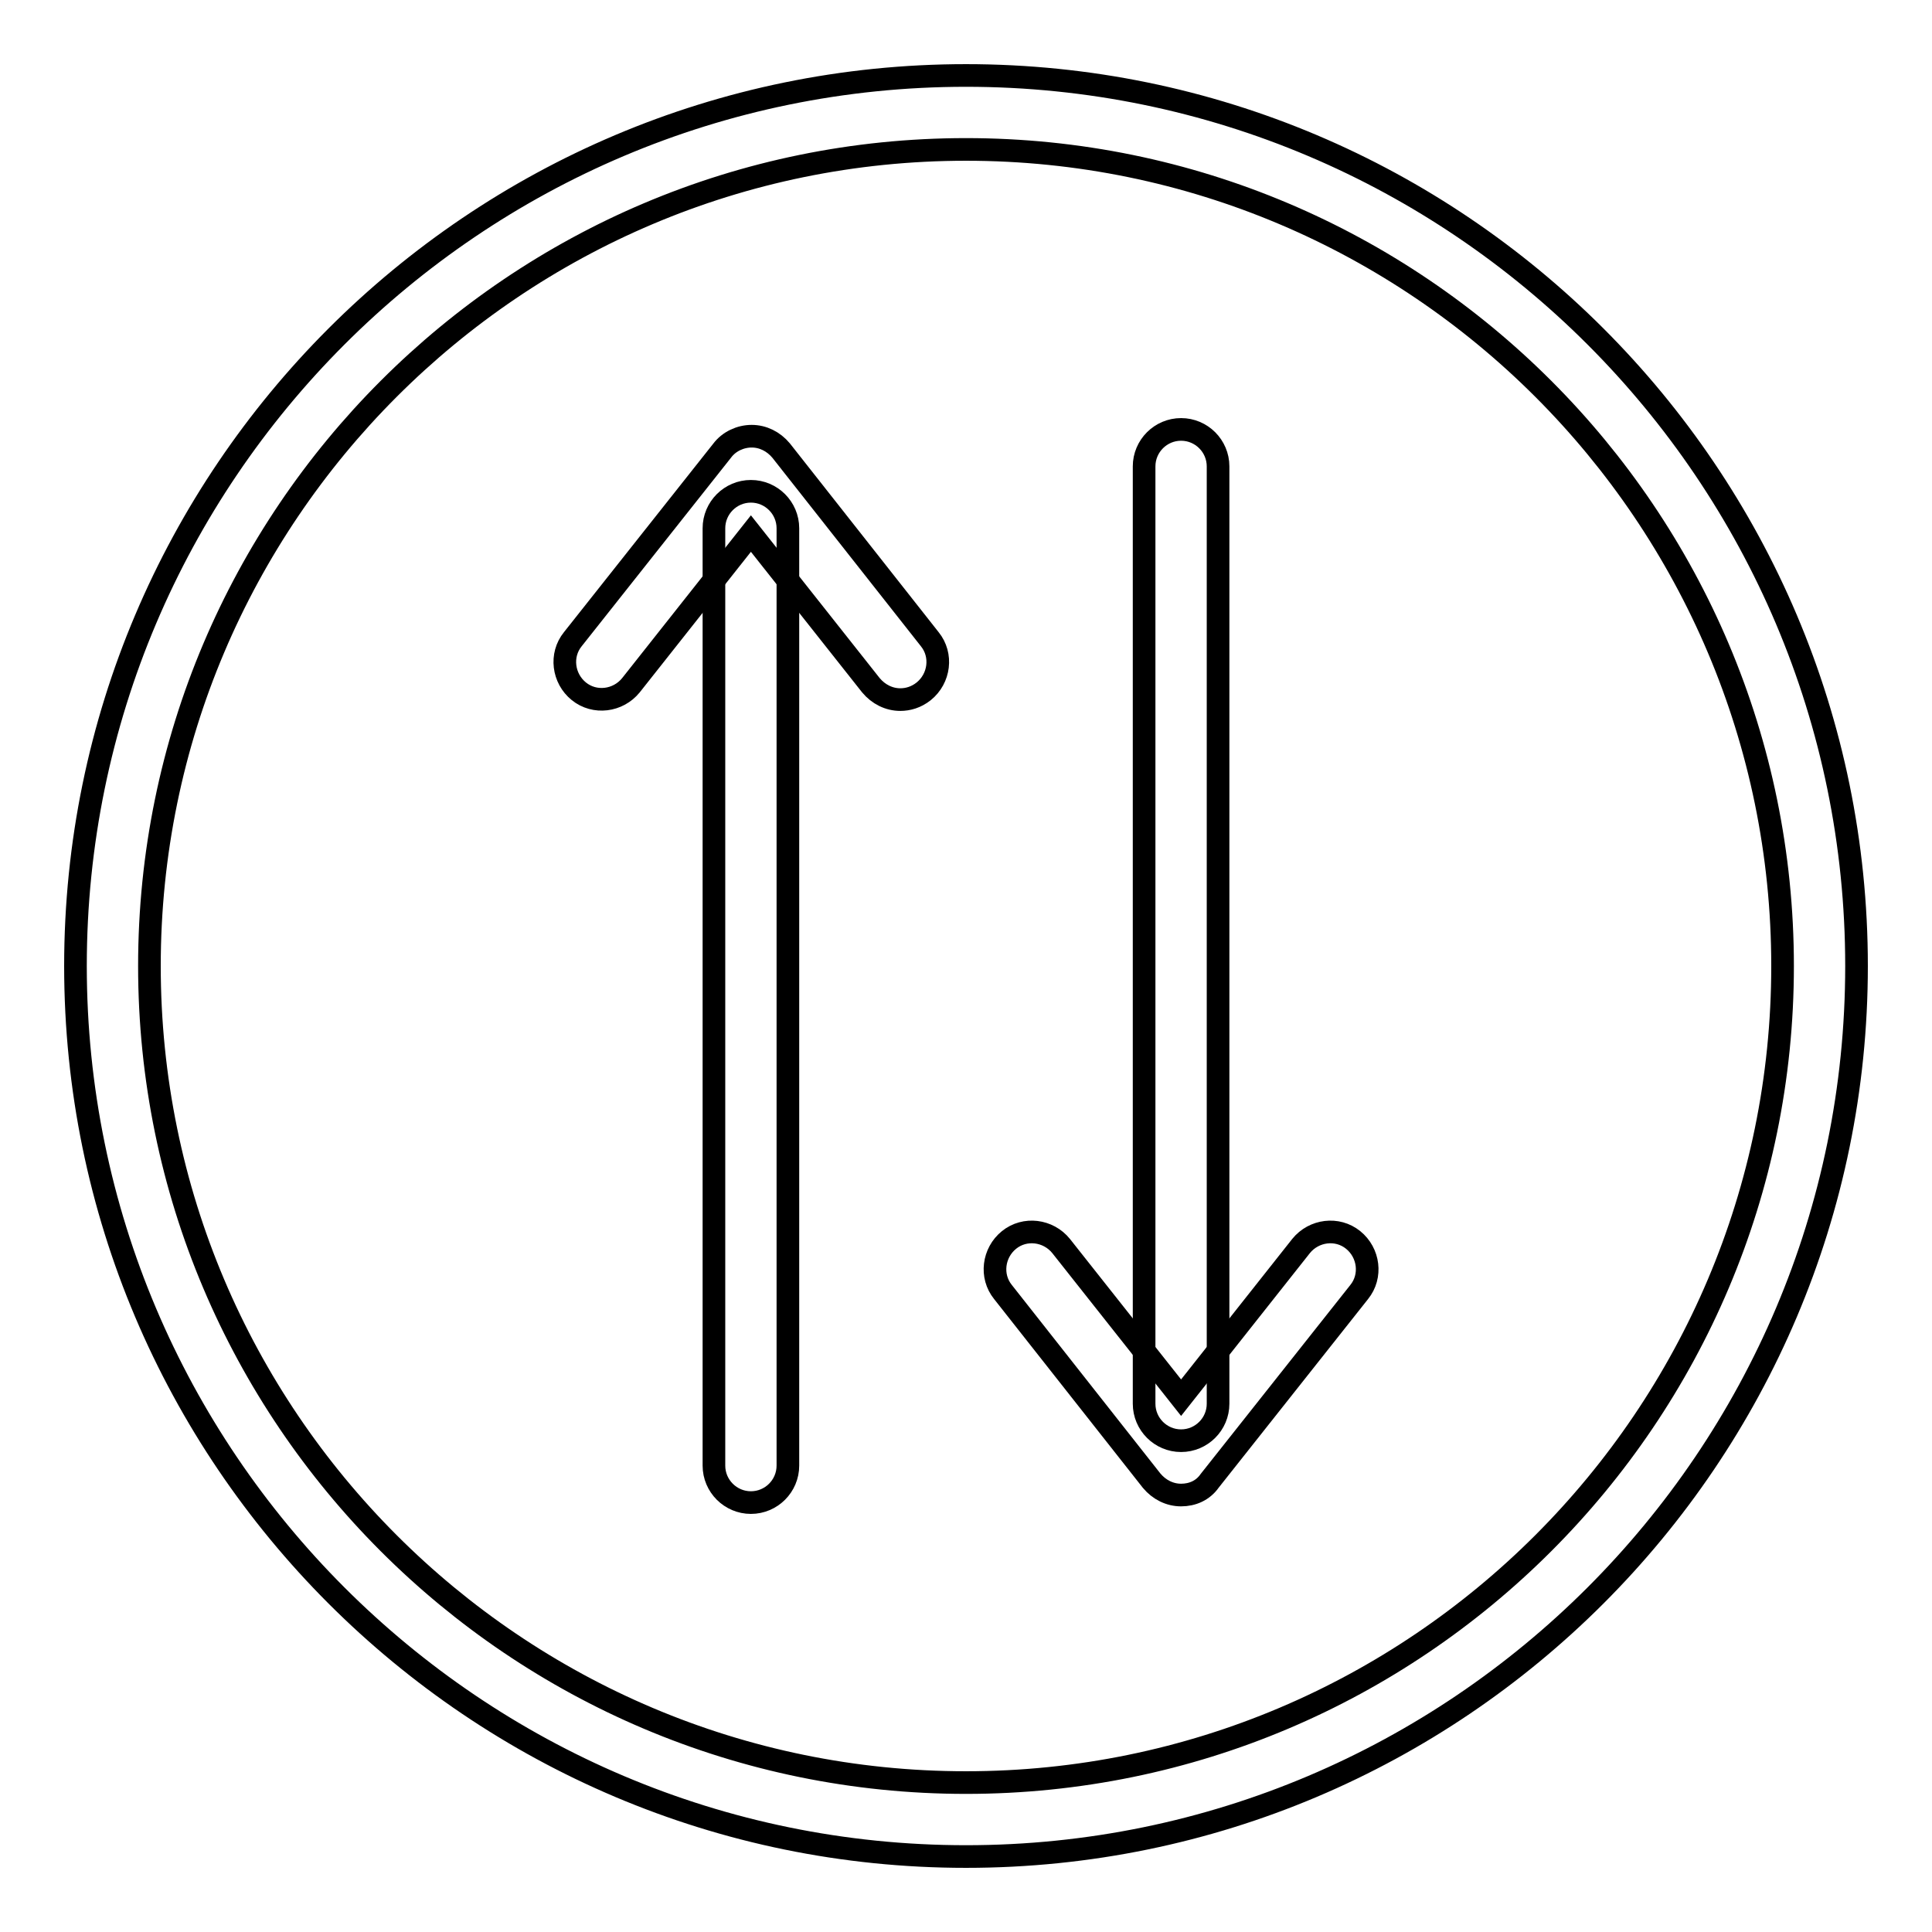
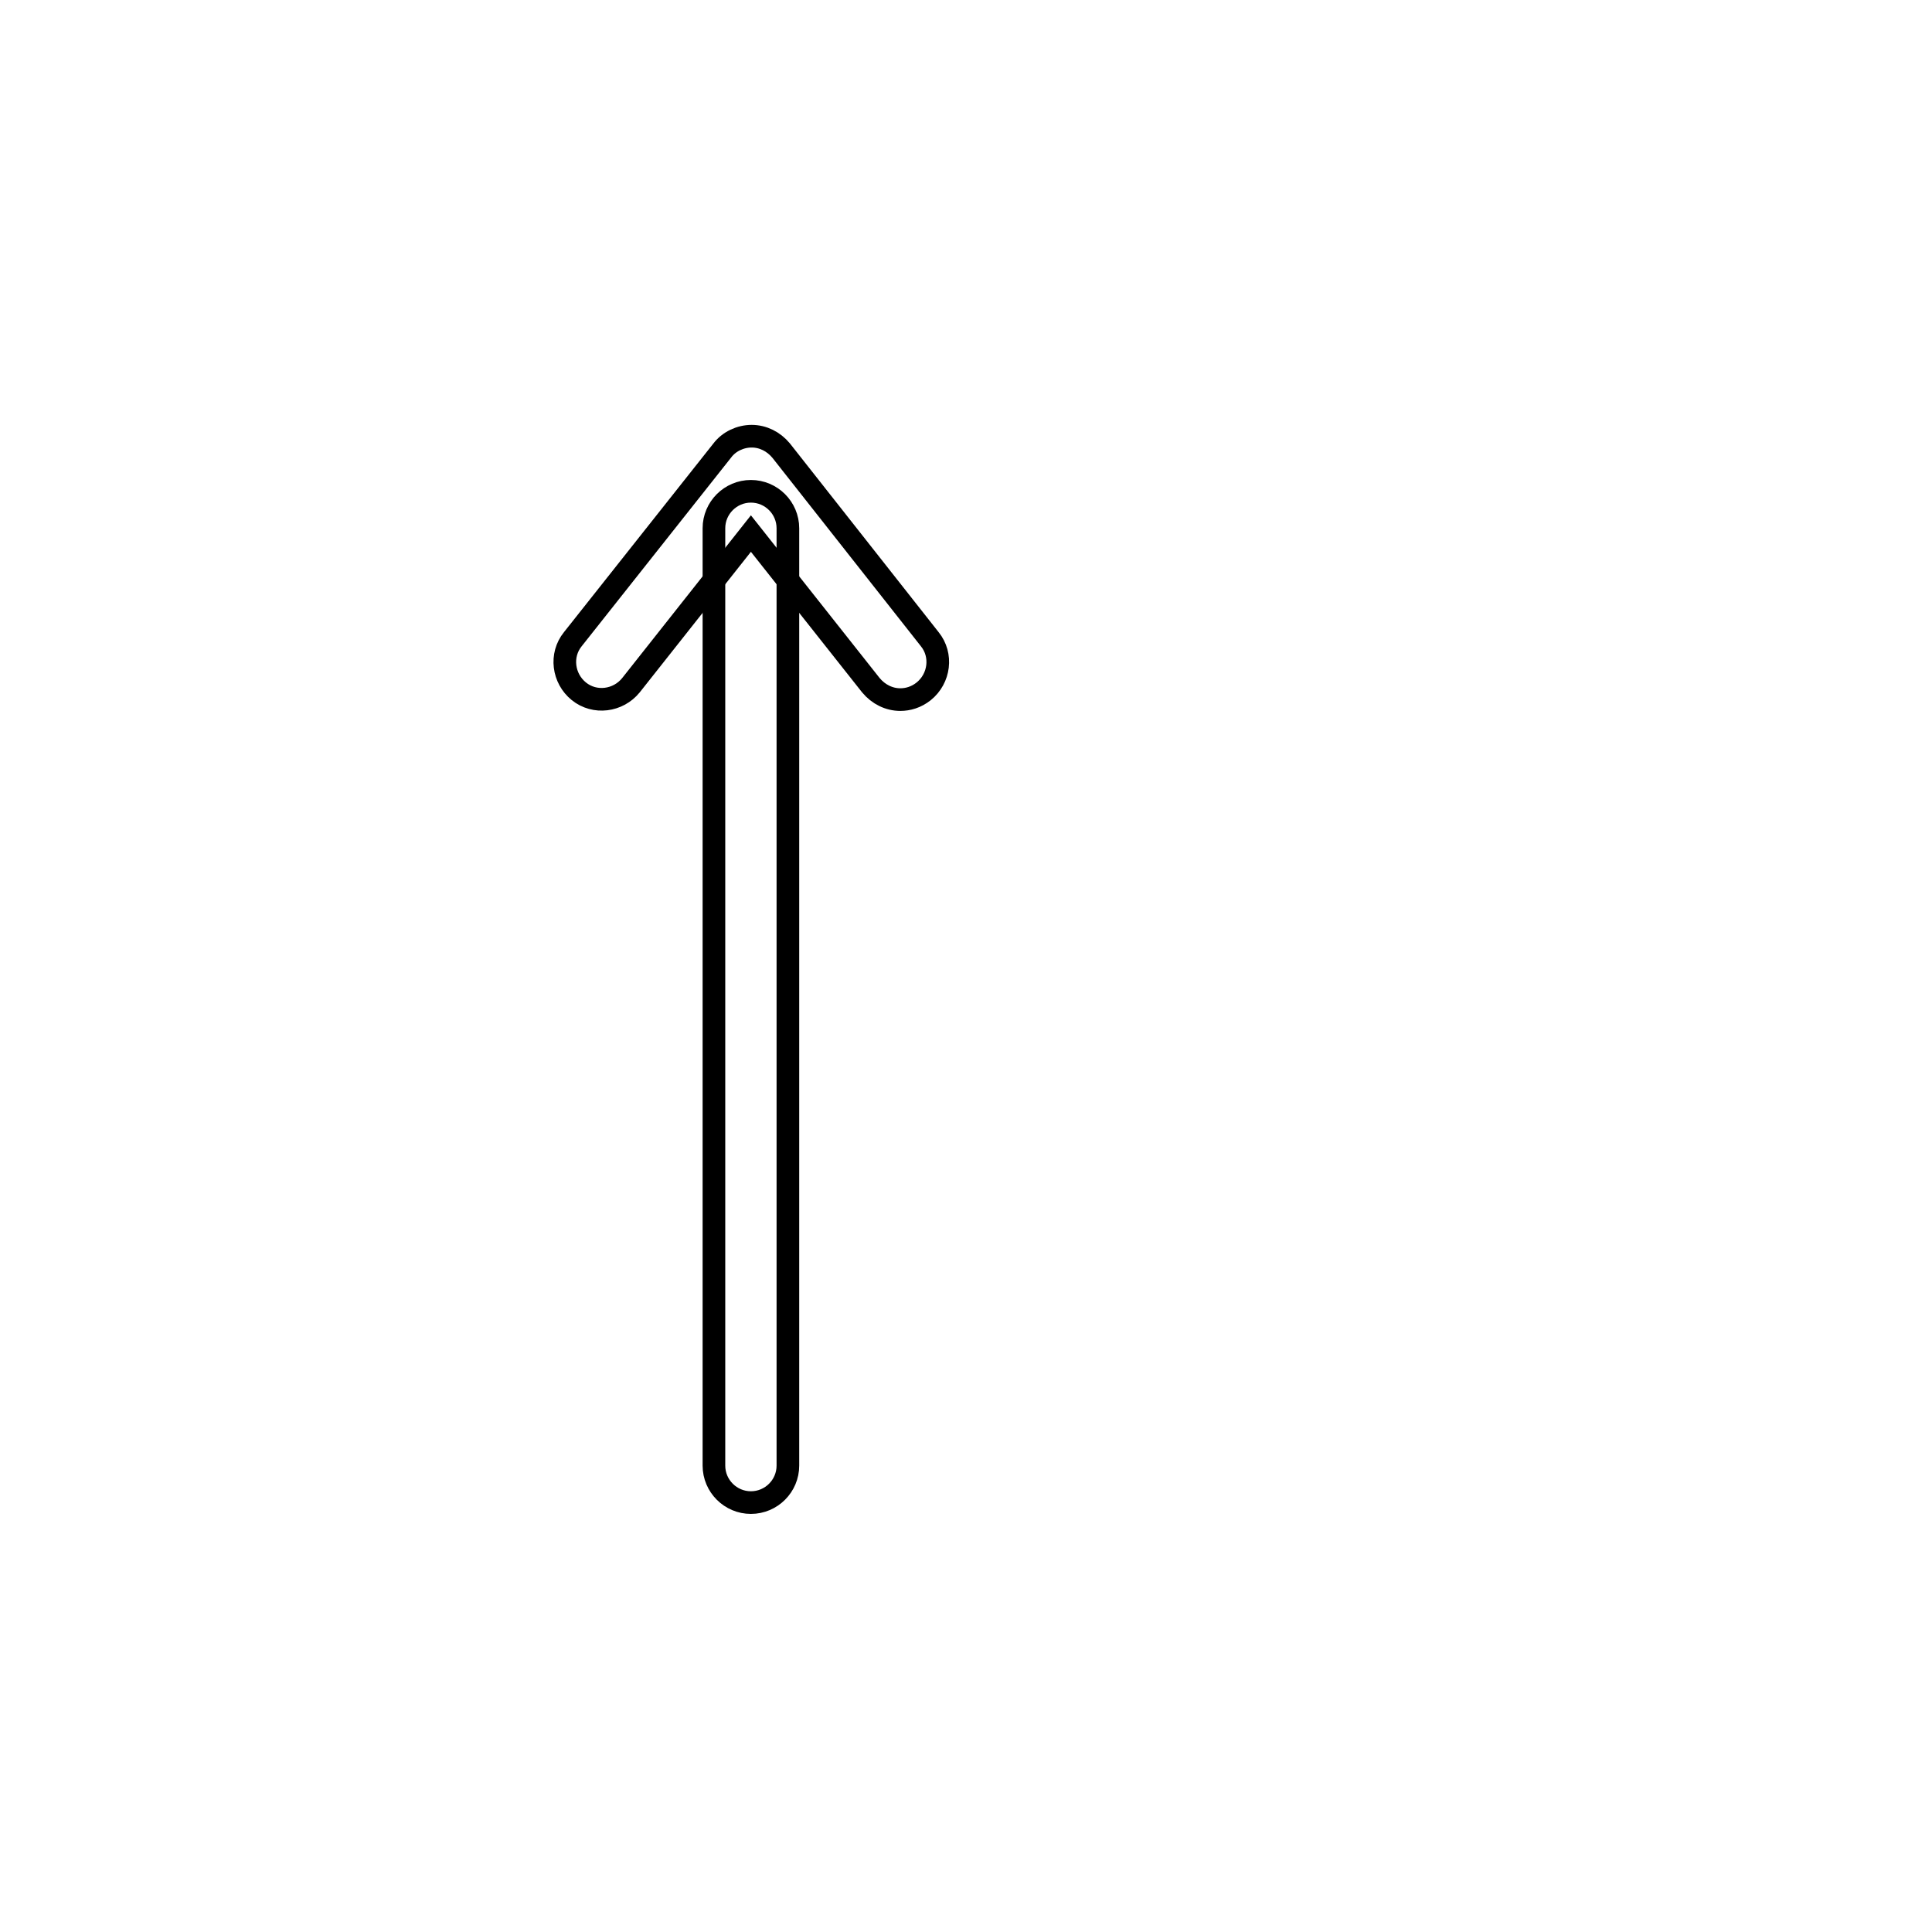
<svg xmlns="http://www.w3.org/2000/svg" version="1.1" x="0px" y="0px" viewBox="0 0 256 256" enable-background="new 0 0 256 256" xml:space="preserve">
  <g>
    <g>
      <path stroke-width="3" fill-opacity="0" stroke="#000000" d="M99.5,199.1c-2.7,0-4.9-2.2-4.9-4.9V70c0-2.7,2.2-4.9,4.9-4.9s4.9,2.2,4.9,4.9v124.2C104.4,196.9,102.2,199.1,99.5,199.1z" />
      <path stroke-width="3" fill-opacity="0" stroke="#000000" d="M119.3,92.7c-1.5,0-2.9-0.7-3.9-1.9L99.5,70.7L83.6,90.8c-1.7,2.1-4.8,2.5-6.9,0.8c-2.1-1.7-2.5-4.8-0.8-6.9l19.8-25c0.9-1.2,2.4-1.9,3.9-1.9l0,0c1.5,0,2.9,0.7,3.9,1.9l19.7,25c1.7,2.1,1.3,5.2-0.8,6.9C121.4,92.4,120.3,92.7,119.3,92.7z" />
-       <path stroke-width="3" fill-opacity="0" stroke="#000000" d="M156.5,190.9c-2.7,0-4.9-2.2-4.9-4.9V61.8c0-2.7,2.2-4.9,4.9-4.9s4.9,2.2,4.9,4.9V186C161.4,188.7,159.2,190.9,156.5,190.9z" />
-       <path stroke-width="3" fill-opacity="0" stroke="#000000" d="M156.5,198.1L156.5,198.1c-1.5,0-2.9-0.7-3.9-1.9l-19.7-25c-1.7-2.1-1.3-5.2,0.8-6.9c2.1-1.7,5.2-1.3,6.9,0.8l15.9,20.1l15.9-20.1c1.7-2.1,4.8-2.5,6.9-0.8c2.1,1.7,2.5,4.8,0.8,6.9l-19.8,25C159.4,197.5,158,198.1,156.5,198.1z" />
-       <path stroke-width="3" fill-opacity="0" stroke="#000000" d="M128,246c-65.1,0-118-52.9-118-118C10,62.9,62.9,10,128,10c65.1,0,118,52.9,118,118C246,193.1,193.1,246,128,246z M128,19.8C68.3,19.8,19.8,68.3,19.8,128S68.3,236.2,128,236.2S236.2,187.7,236.2,128S187.7,19.8,128,19.8z" />
    </g>
  </g>
</svg>